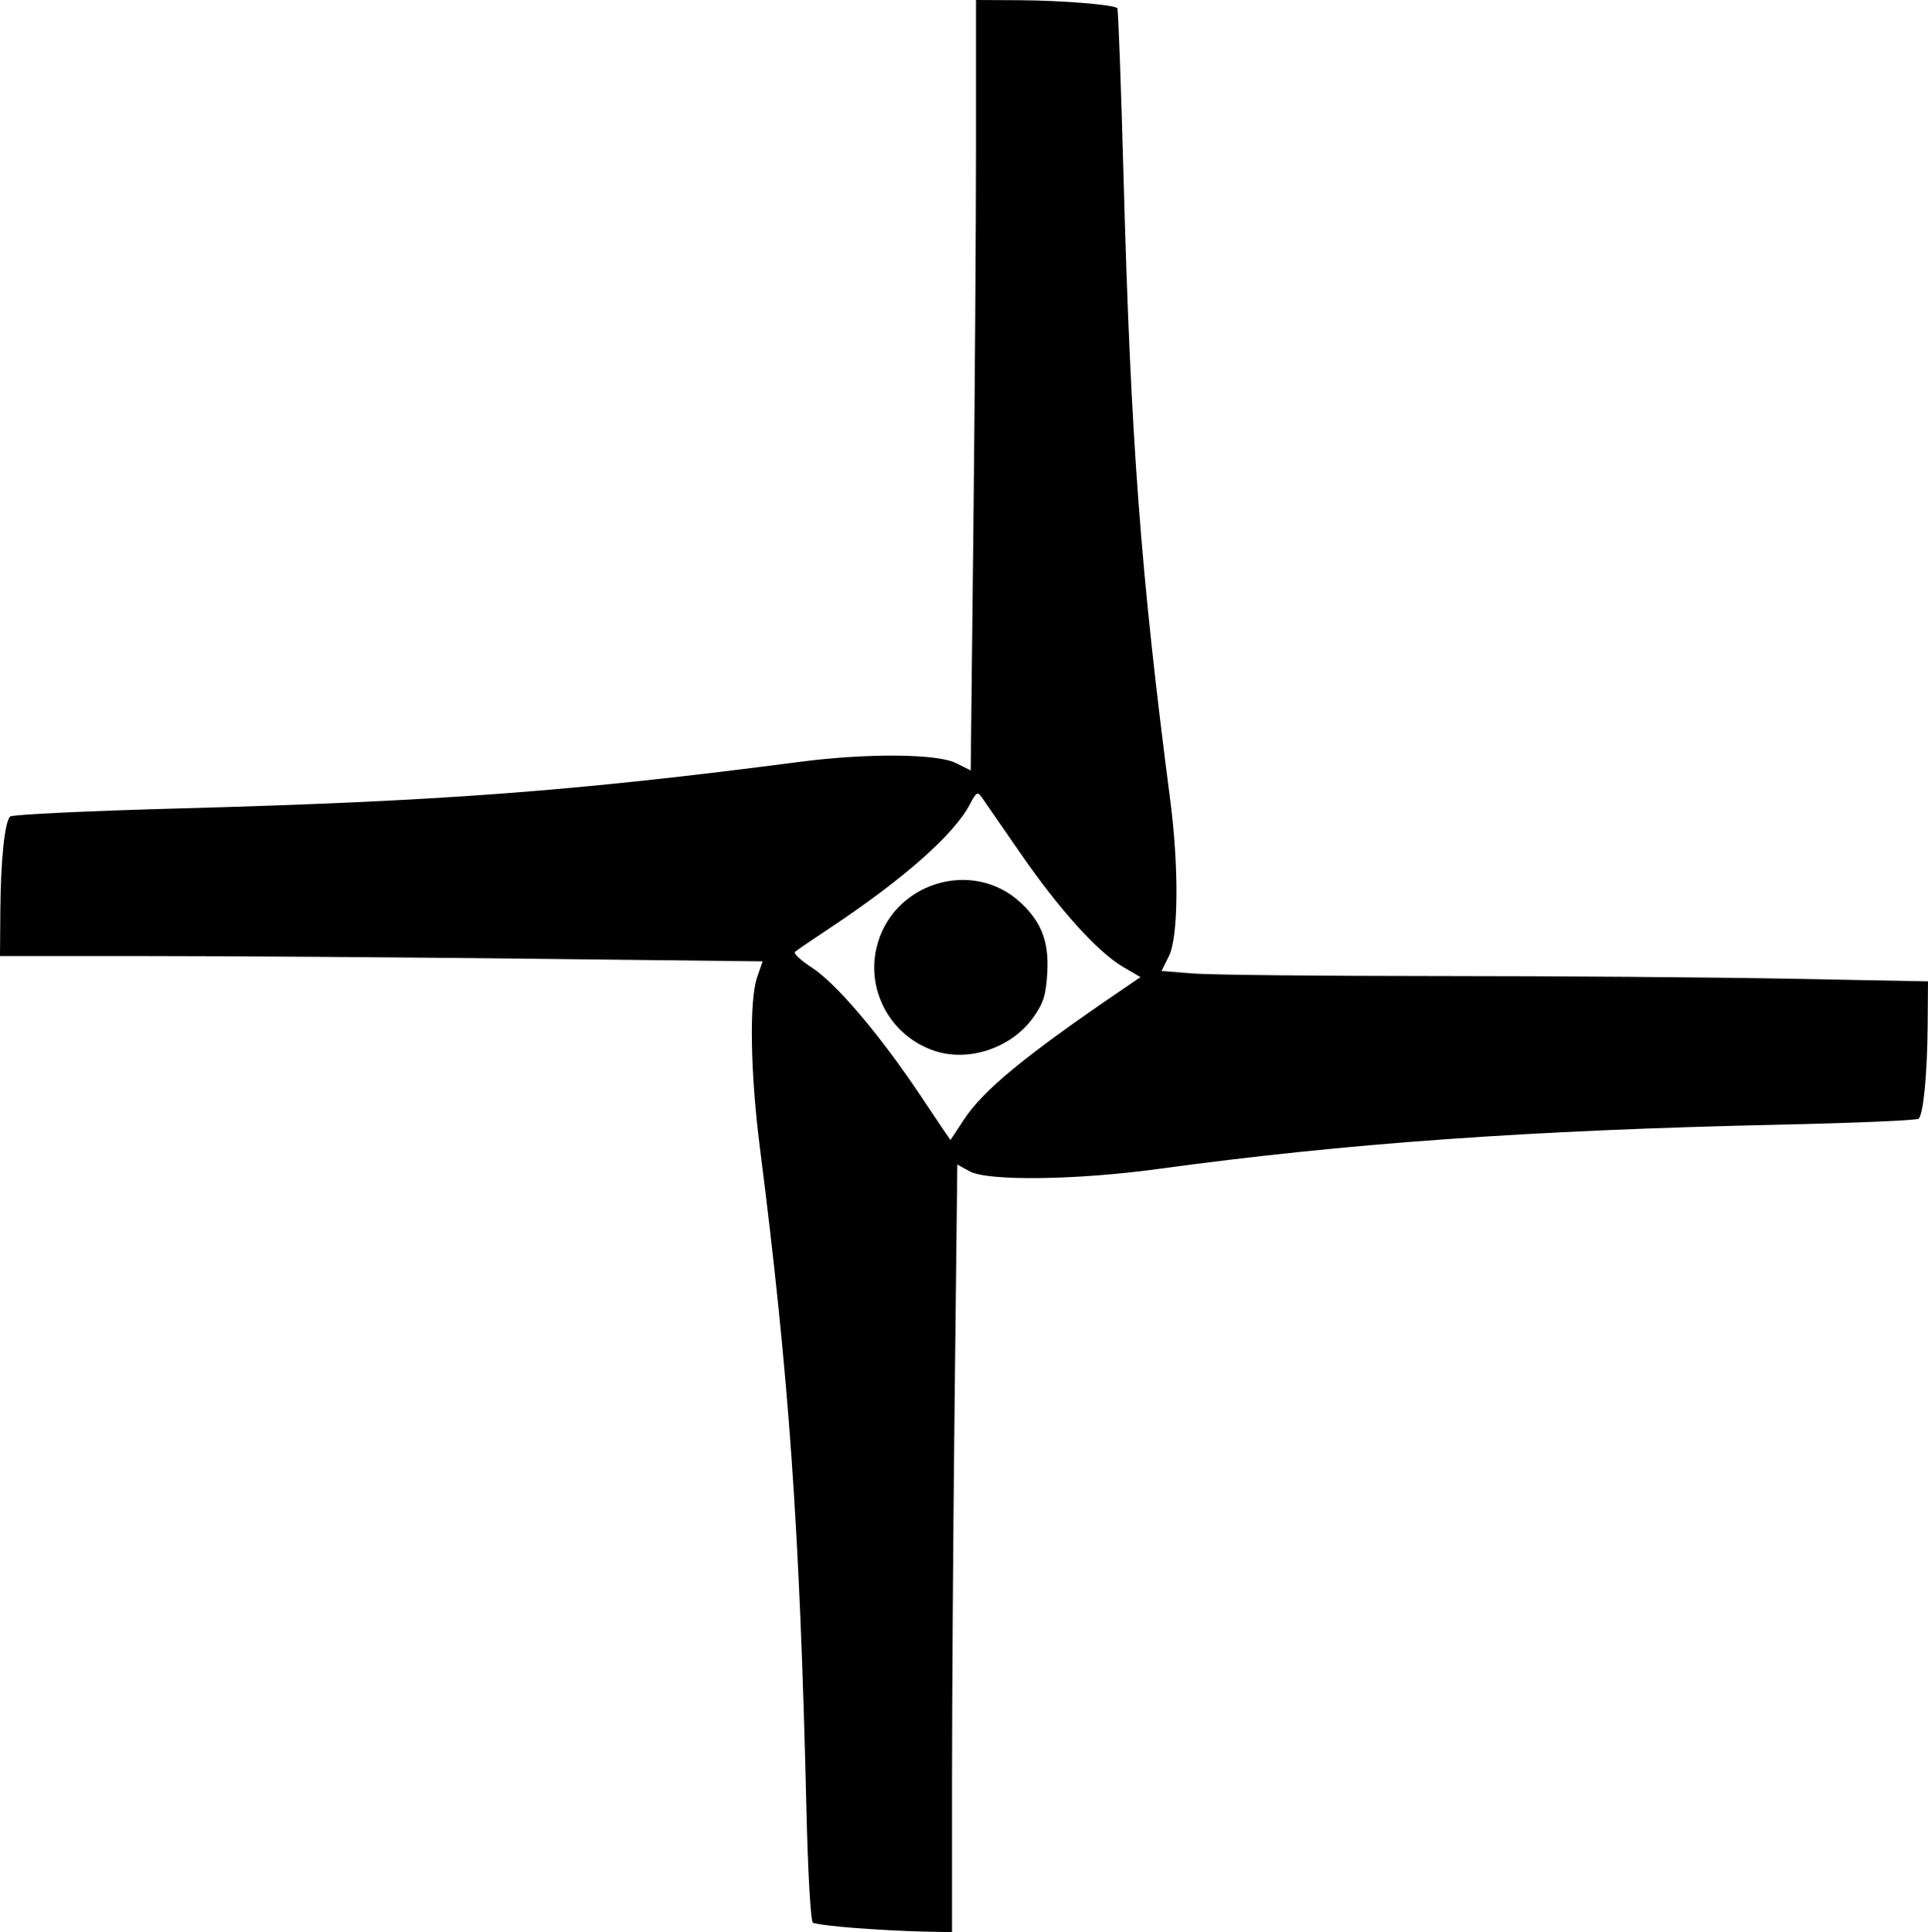
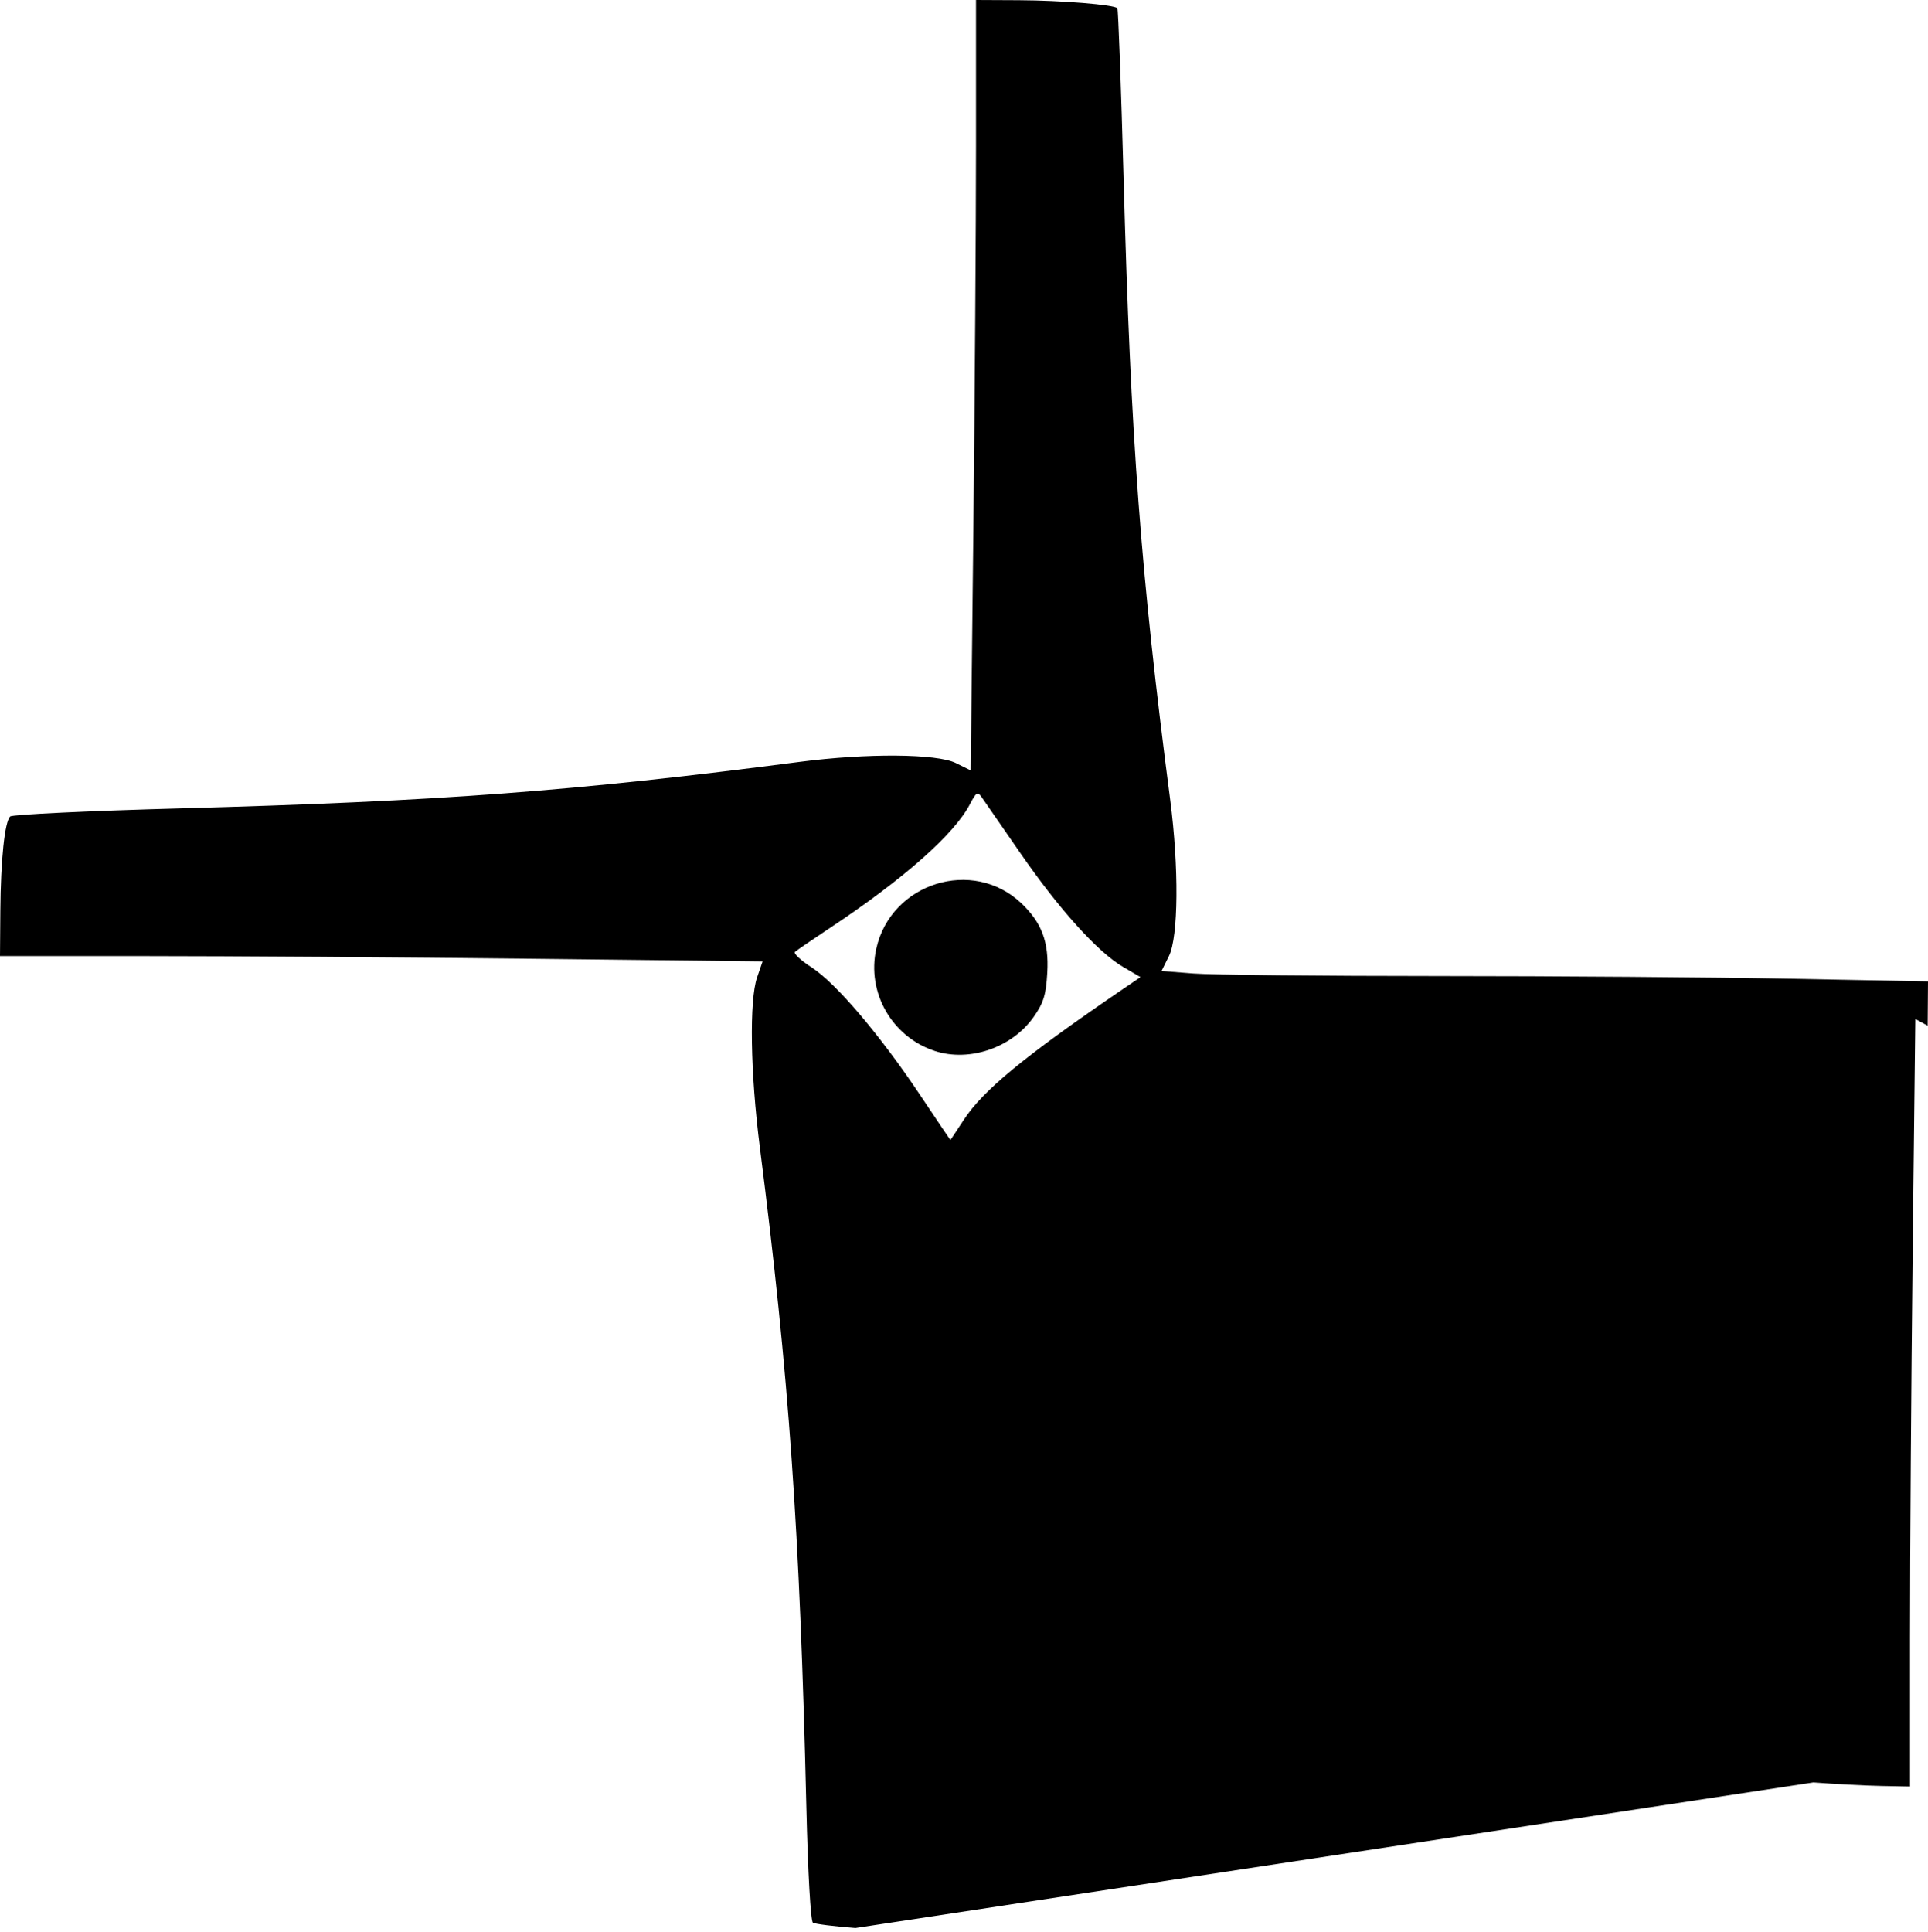
<svg xmlns="http://www.w3.org/2000/svg" version="1.1" id="svg1" width="512" height="513.062" viewBox="0 0 512 513.062">
  <defs id="defs1" />
-   <path style="fill:#000000;stroke-width:0.797" d="m 227.158,511.973 c -5.639,-0.429 -10.716,-1.067 -11.284,-1.418 -0.6,-0.371 -1.329,-13.21 -1.741,-30.667 -1.75,-74.003 -4.602,-114.463 -12.358,-175.323 -2.519,-19.767 -2.823,-38.925 -0.715,-45.045 l 1.46,-4.238 -62.133,-0.703 c -34.173,-0.387 -79.74,-0.703 -101.26,-0.703 H 2.5065123e-6 L 0.09,241.925 c 0.102,-13.651 1.156,-23.74 2.622,-25.117 0.553,-0.519 20.843,-1.485 45.089,-2.147 69.169,-1.886 104.666,-4.551 164.636,-12.361 17.809,-2.319 36.344,-2.178 41.384,0.316 l 3.96,1.959 0.703,-63.691 c 0.387,-35.03 0.703,-81.06 0.703,-102.288 V -9.6232169e-8 L 270.606,0.055 c 11.281,0.054 25.274,1.19 26.122,2.121 0.24,0.264 0.985,20.556 1.654,45.094 1.901,69.687 4.554,105.071 12.38,165.167 2.326,17.862 2.179,36.342 -0.331,41.414 l -1.974,3.99 8.56,0.666 c 4.708,0.367 33.936,0.669 64.951,0.673 31.015,0 72.96,0.323 93.212,0.71 L 512,260.593 l -0.09,11.778 c -0.097,12.703 -1.135,23.449 -2.388,24.701 -0.429,0.429 -16.897,1.136 -36.595,1.571 -66.812,1.475 -115.281,4.923 -165.409,11.767 -21.753,2.97 -45.201,3.262 -50.017,0.623 l -3.279,-1.797 -0.705,62.254 c -0.387,34.24 -0.704,80.1 -0.704,101.913 v 39.659 l -7.701,-0.154 c -4.236,-0.085 -12.315,-0.506 -17.954,-0.935 z m 28.718,-214.514 c 5.118,-7.898 16.13,-16.962 42.132,-34.681 l 4.862,-3.313 -4.653,-2.727 c -6.731,-3.945 -17,-15.336 -27.346,-30.335 -4.966,-7.199 -9.567,-13.854 -10.225,-14.787 -1.032,-1.465 -1.45,-1.206 -3.054,1.895 -4.126,7.979 -17.581,19.882 -37.178,32.888 -4.674,3.102 -8.866,5.967 -9.315,6.365 -0.449,0.399 1.562,2.267 4.469,4.15 6.454,4.182 18.1,17.886 28.755,33.835 4.377,6.552 7.998,11.93 8.045,11.95 0.048,0.02 1.626,-2.339 3.508,-5.242 z m -7.601,-18.378 c -11.387,-3.711 -18.161,-15.511 -15.579,-27.138 3.887,-17.504 25.641,-24.326 38.538,-12.086 5.414,5.139 7.343,10.292 6.885,18.395 -0.335,5.921 -0.983,8.035 -3.61,11.777 -5.724,8.153 -17.027,12.053 -26.234,9.053 z" id="path1" />
+   <path style="fill:#000000;stroke-width:0.797" d="m 227.158,511.973 c -5.639,-0.429 -10.716,-1.067 -11.284,-1.418 -0.6,-0.371 -1.329,-13.21 -1.741,-30.667 -1.75,-74.003 -4.602,-114.463 -12.358,-175.323 -2.519,-19.767 -2.823,-38.925 -0.715,-45.045 l 1.46,-4.238 -62.133,-0.703 c -34.173,-0.387 -79.74,-0.703 -101.26,-0.703 H 2.5065123e-6 L 0.09,241.925 c 0.102,-13.651 1.156,-23.74 2.622,-25.117 0.553,-0.519 20.843,-1.485 45.089,-2.147 69.169,-1.886 104.666,-4.551 164.636,-12.361 17.809,-2.319 36.344,-2.178 41.384,0.316 l 3.96,1.959 0.703,-63.691 c 0.387,-35.03 0.703,-81.06 0.703,-102.288 V -9.6232169e-8 L 270.606,0.055 c 11.281,0.054 25.274,1.19 26.122,2.121 0.24,0.264 0.985,20.556 1.654,45.094 1.901,69.687 4.554,105.071 12.38,165.167 2.326,17.862 2.179,36.342 -0.331,41.414 l -1.974,3.99 8.56,0.666 c 4.708,0.367 33.936,0.669 64.951,0.673 31.015,0 72.96,0.323 93.212,0.71 L 512,260.593 l -0.09,11.778 l -3.279,-1.797 -0.705,62.254 c -0.387,34.24 -0.704,80.1 -0.704,101.913 v 39.659 l -7.701,-0.154 c -4.236,-0.085 -12.315,-0.506 -17.954,-0.935 z m 28.718,-214.514 c 5.118,-7.898 16.13,-16.962 42.132,-34.681 l 4.862,-3.313 -4.653,-2.727 c -6.731,-3.945 -17,-15.336 -27.346,-30.335 -4.966,-7.199 -9.567,-13.854 -10.225,-14.787 -1.032,-1.465 -1.45,-1.206 -3.054,1.895 -4.126,7.979 -17.581,19.882 -37.178,32.888 -4.674,3.102 -8.866,5.967 -9.315,6.365 -0.449,0.399 1.562,2.267 4.469,4.15 6.454,4.182 18.1,17.886 28.755,33.835 4.377,6.552 7.998,11.93 8.045,11.95 0.048,0.02 1.626,-2.339 3.508,-5.242 z m -7.601,-18.378 c -11.387,-3.711 -18.161,-15.511 -15.579,-27.138 3.887,-17.504 25.641,-24.326 38.538,-12.086 5.414,5.139 7.343,10.292 6.885,18.395 -0.335,5.921 -0.983,8.035 -3.61,11.777 -5.724,8.153 -17.027,12.053 -26.234,9.053 z" id="path1" />
</svg>